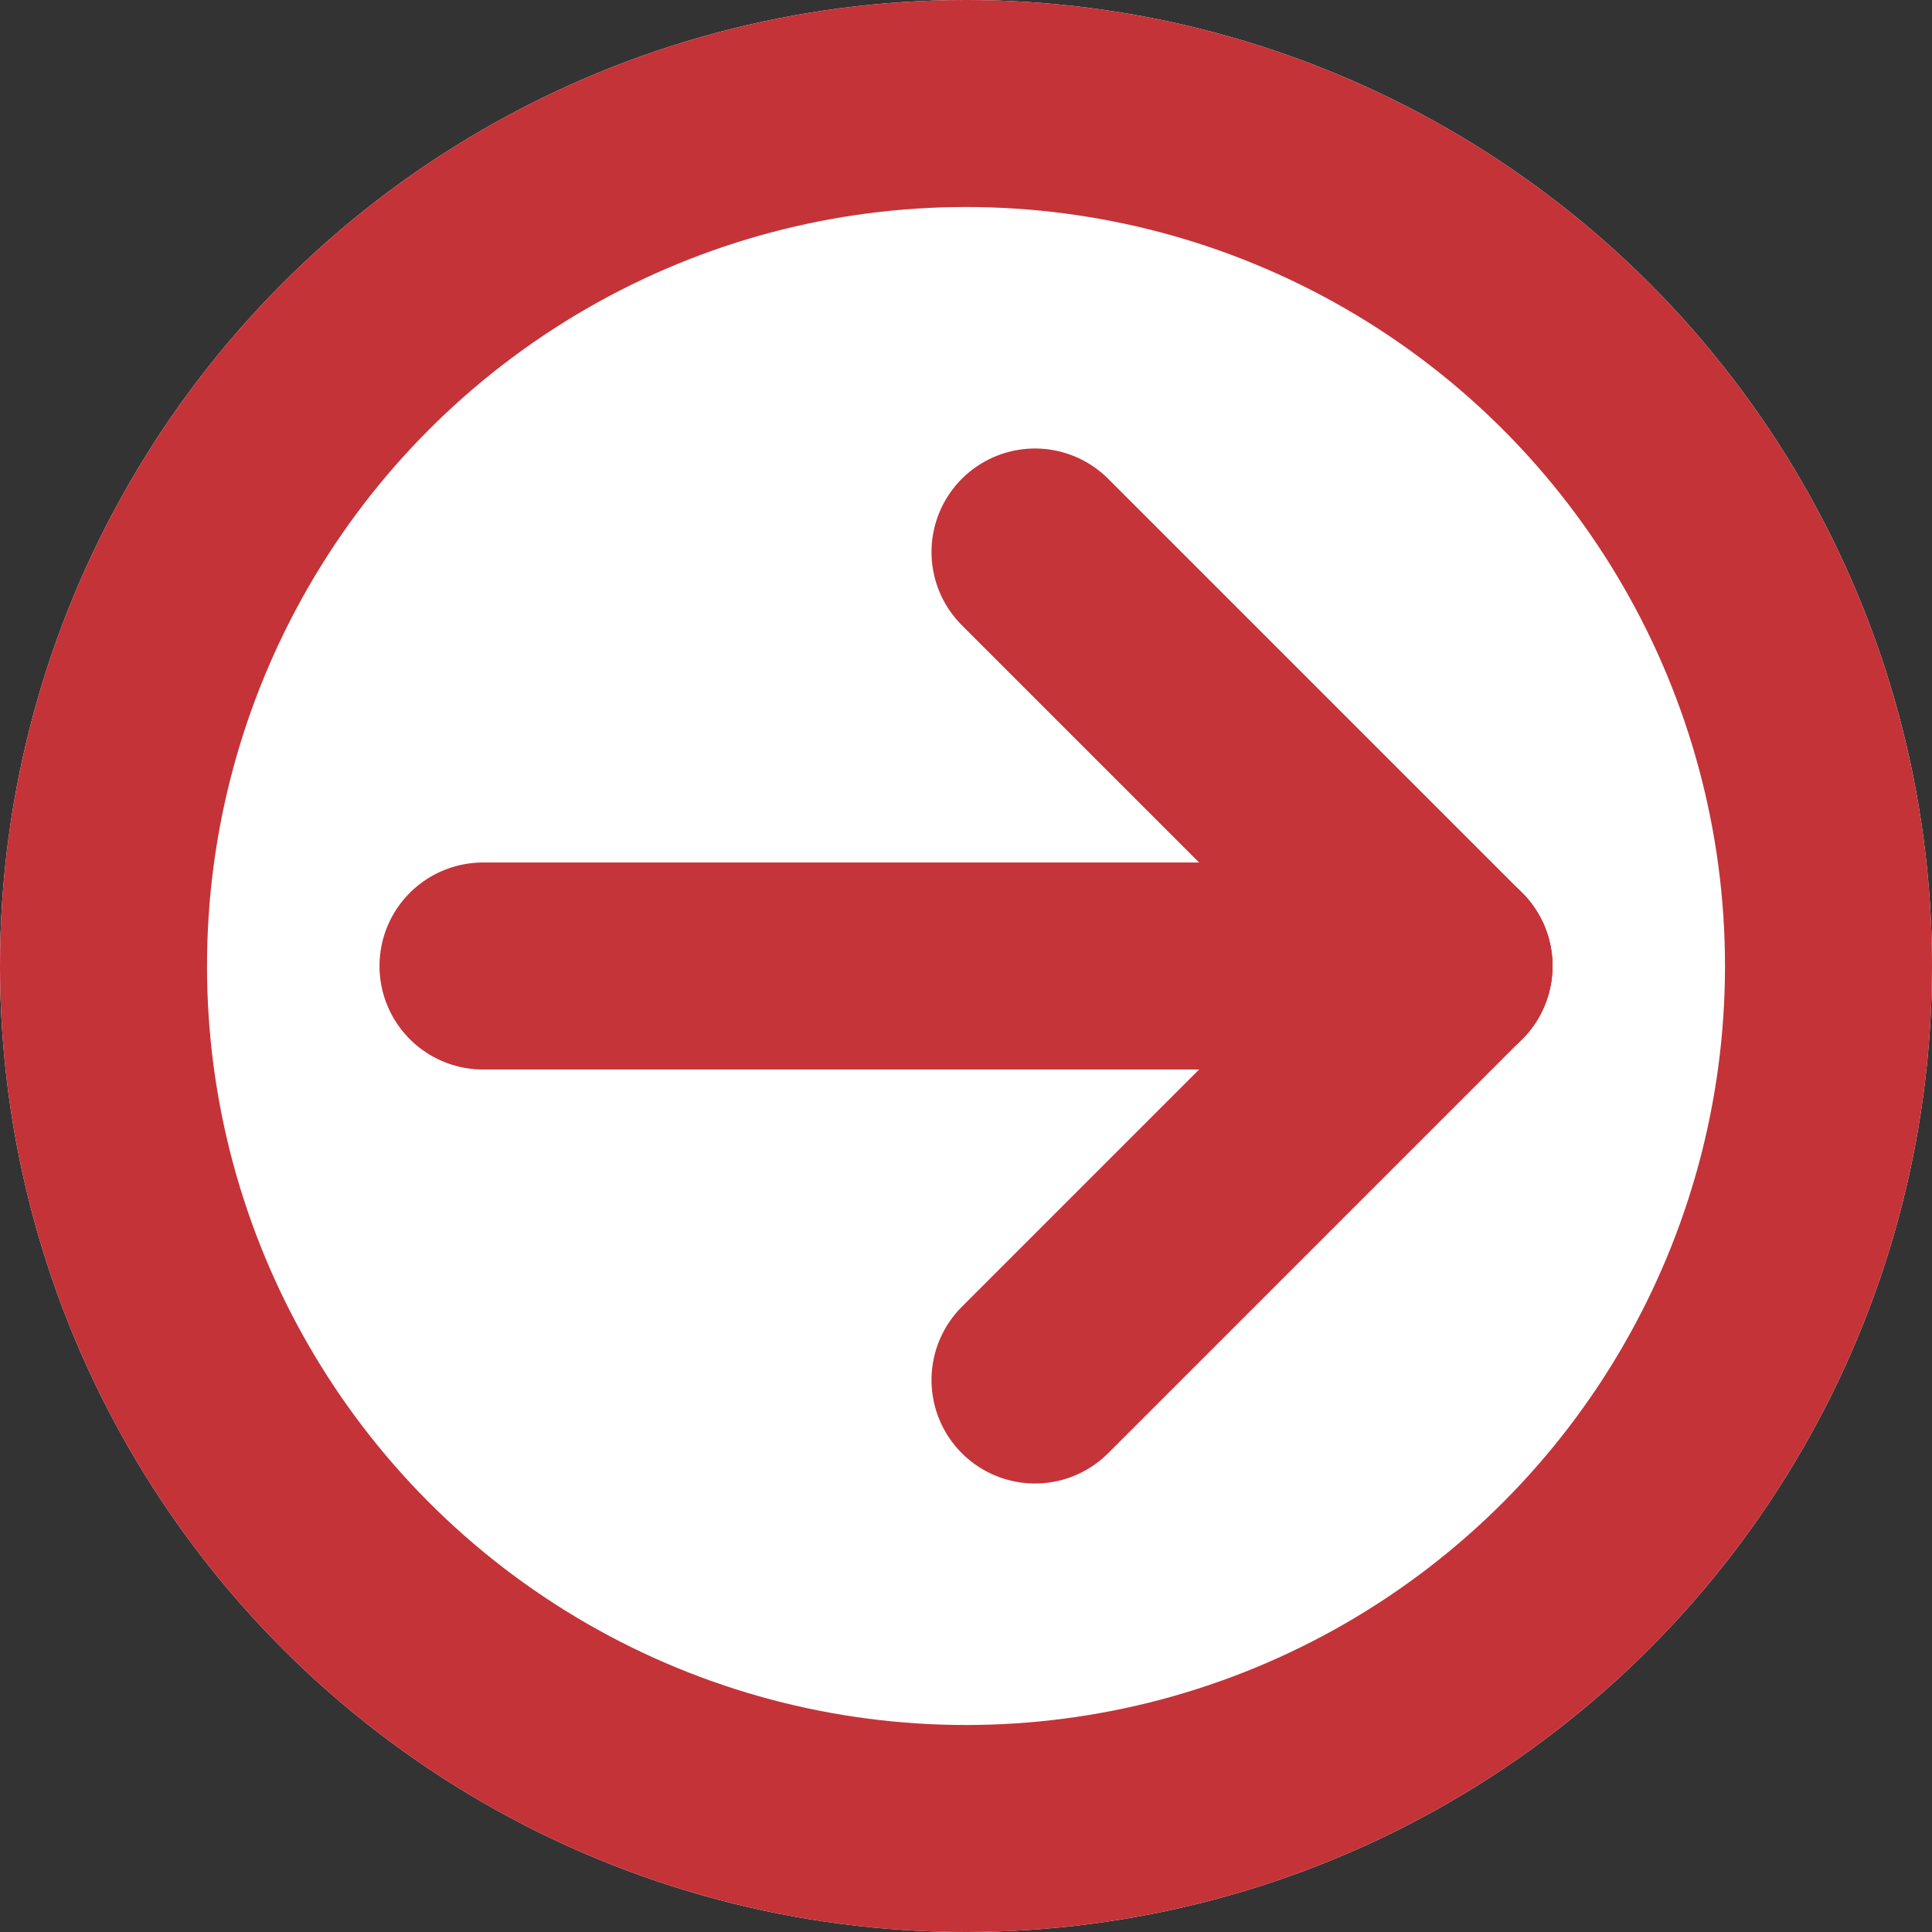
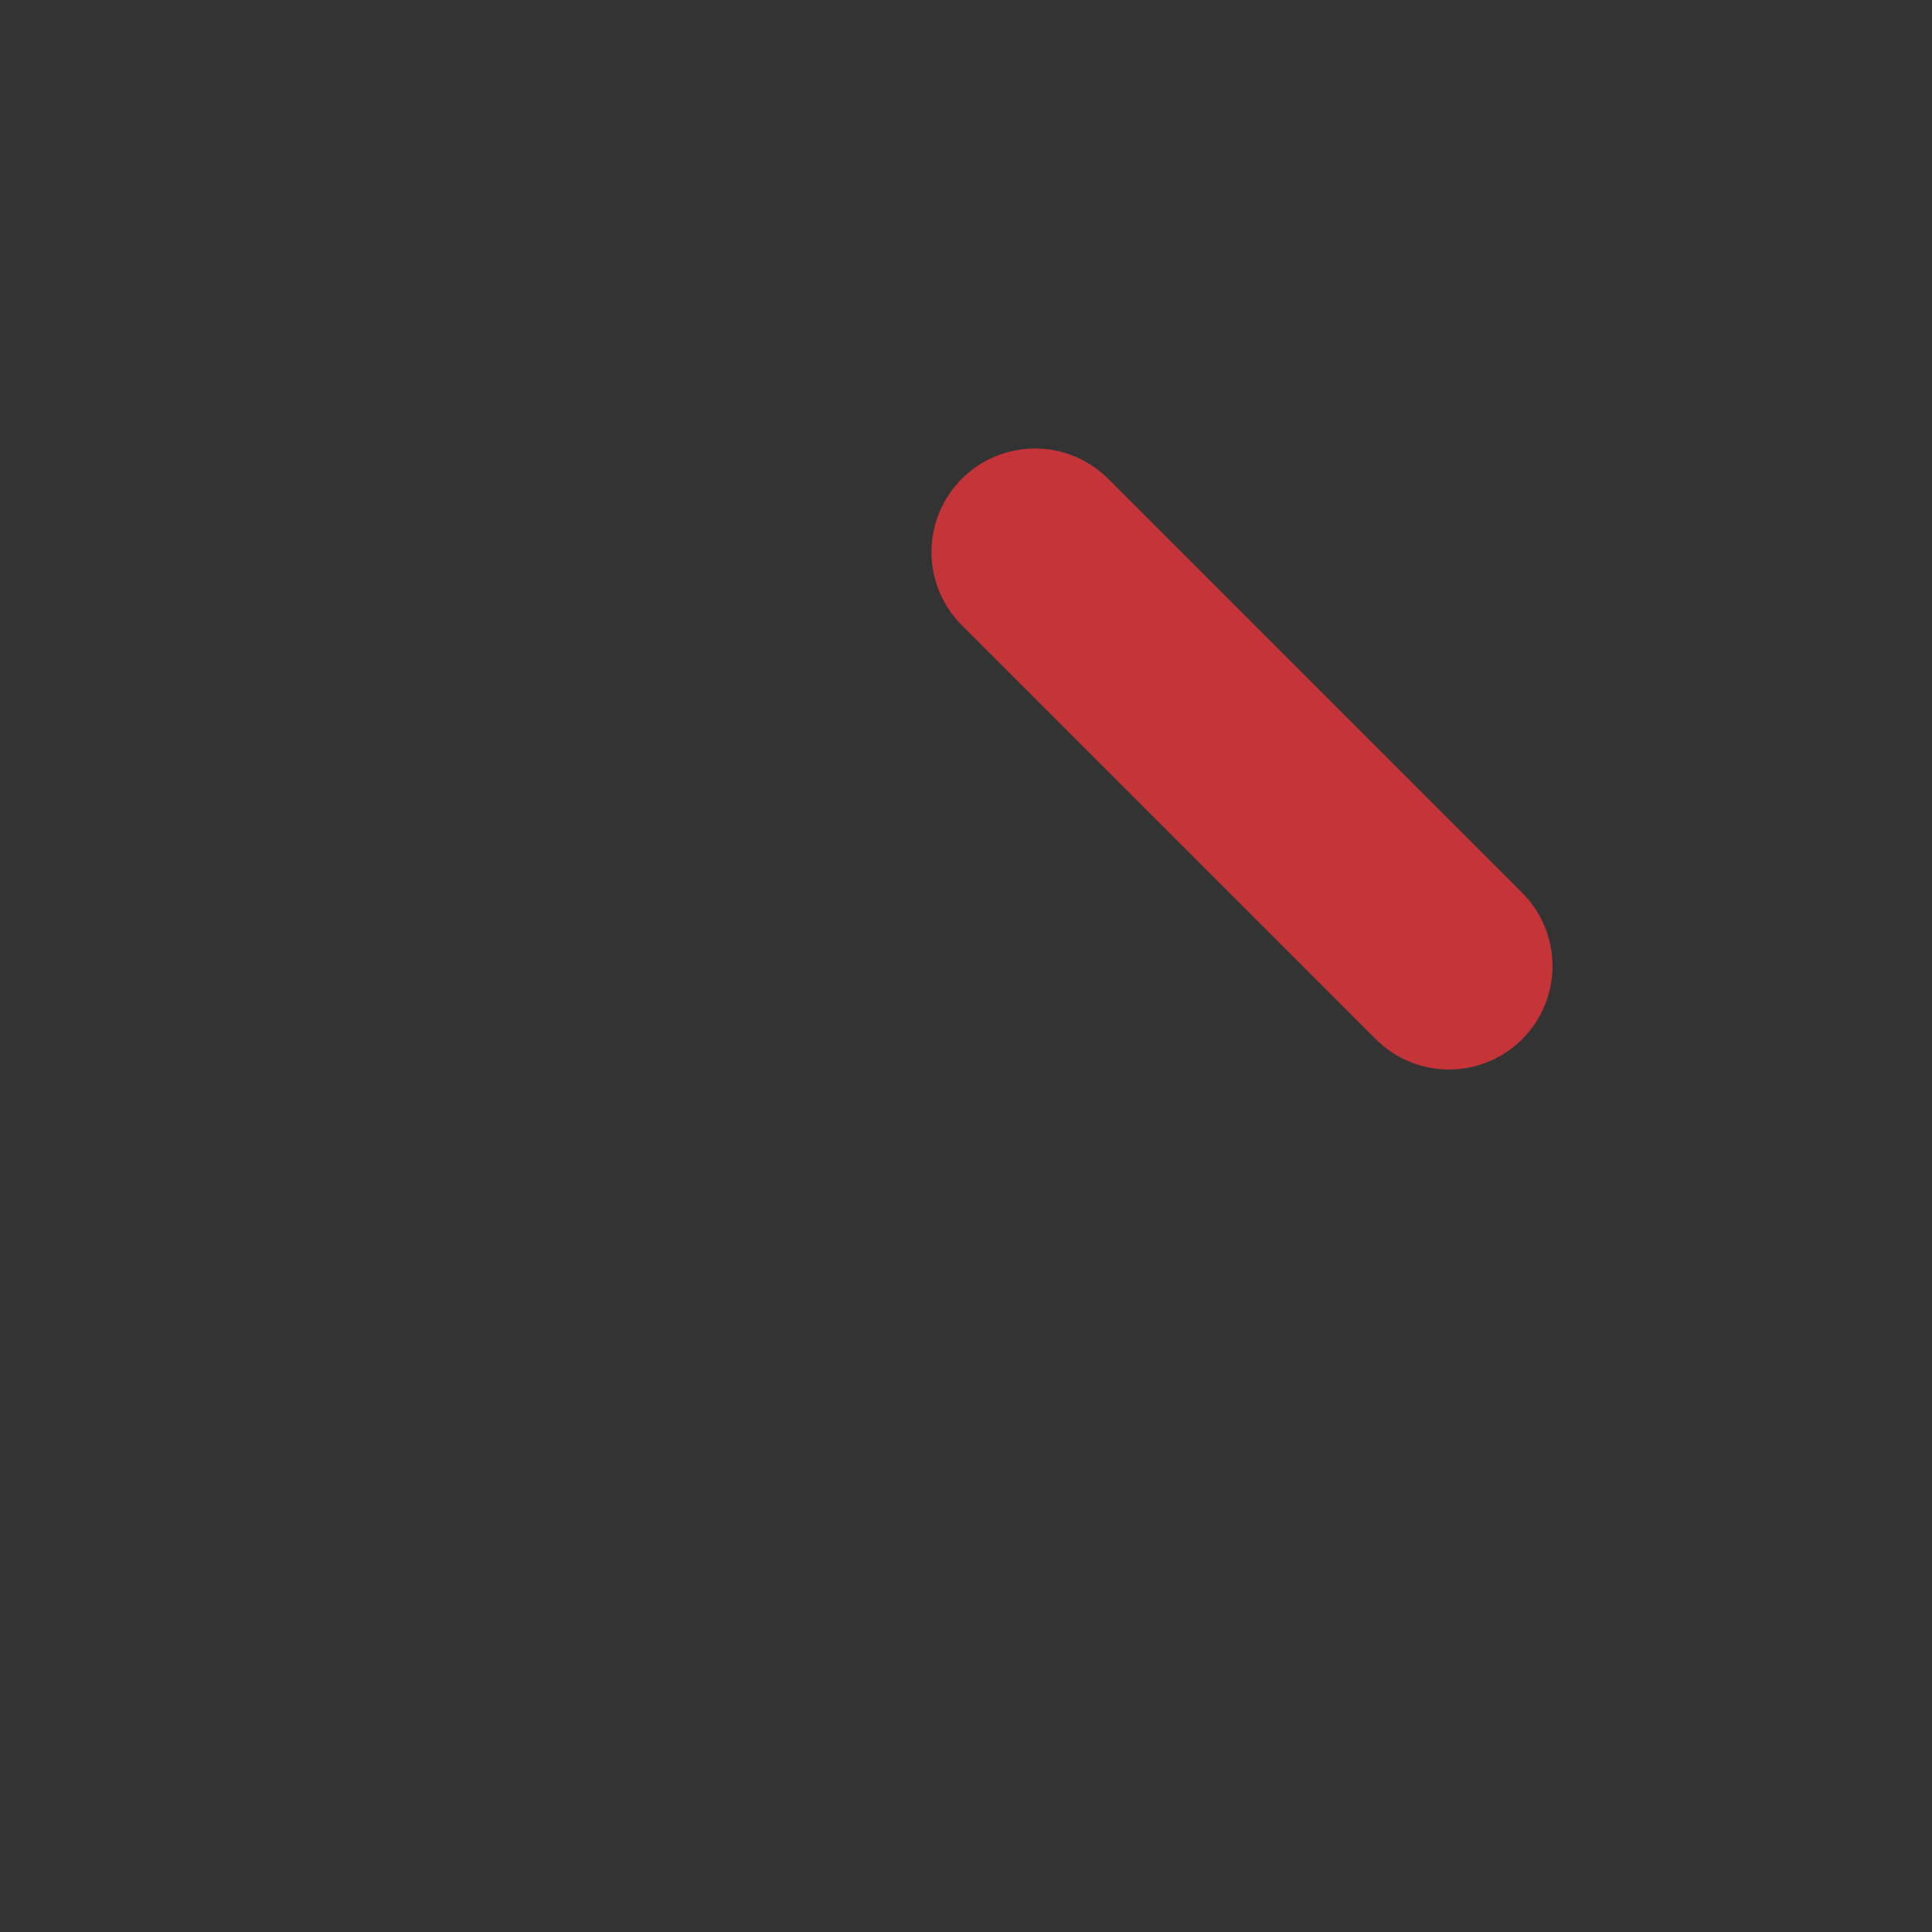
<svg xmlns="http://www.w3.org/2000/svg" id="Component_4_2" data-name="Component 4 – 2" width="28" height="28" viewBox="0 0 28 28">
  <rect x="0" y="0" width="28" height="28" fill="#333333" stroke="none" />
  <g id="Ellipse_35" data-name="Ellipse 35" fill="#fff" stroke="#c43338" stroke-width="3">
-     <circle cx="14" cy="14" r="14" stroke="none" />
-     <circle cx="14" cy="14" r="12.5" fill="none" />
-   </g>
+     </g>
  <g id="Group_1448" data-name="Group 1448" transform="translate(2 2)">
-     <path id="Path_582" data-name="Path 582" d="M0,0H24V24H0Z" fill="none" />
-     <path id="Path_583" data-name="Path 583" d="M5,12H19" fill="none" stroke="#c53439" stroke-linecap="round" stroke-linejoin="round" stroke-width="3" />
-     <path id="Path_584" data-name="Path 584" d="M13,18l6-6" fill="none" stroke="#c53439" stroke-linecap="round" stroke-linejoin="round" stroke-width="3" />
    <path id="Path_585" data-name="Path 585" d="M13,6l6,6" fill="none" stroke="#c53439" stroke-linecap="round" stroke-linejoin="round" stroke-width="3" />
  </g>
</svg>